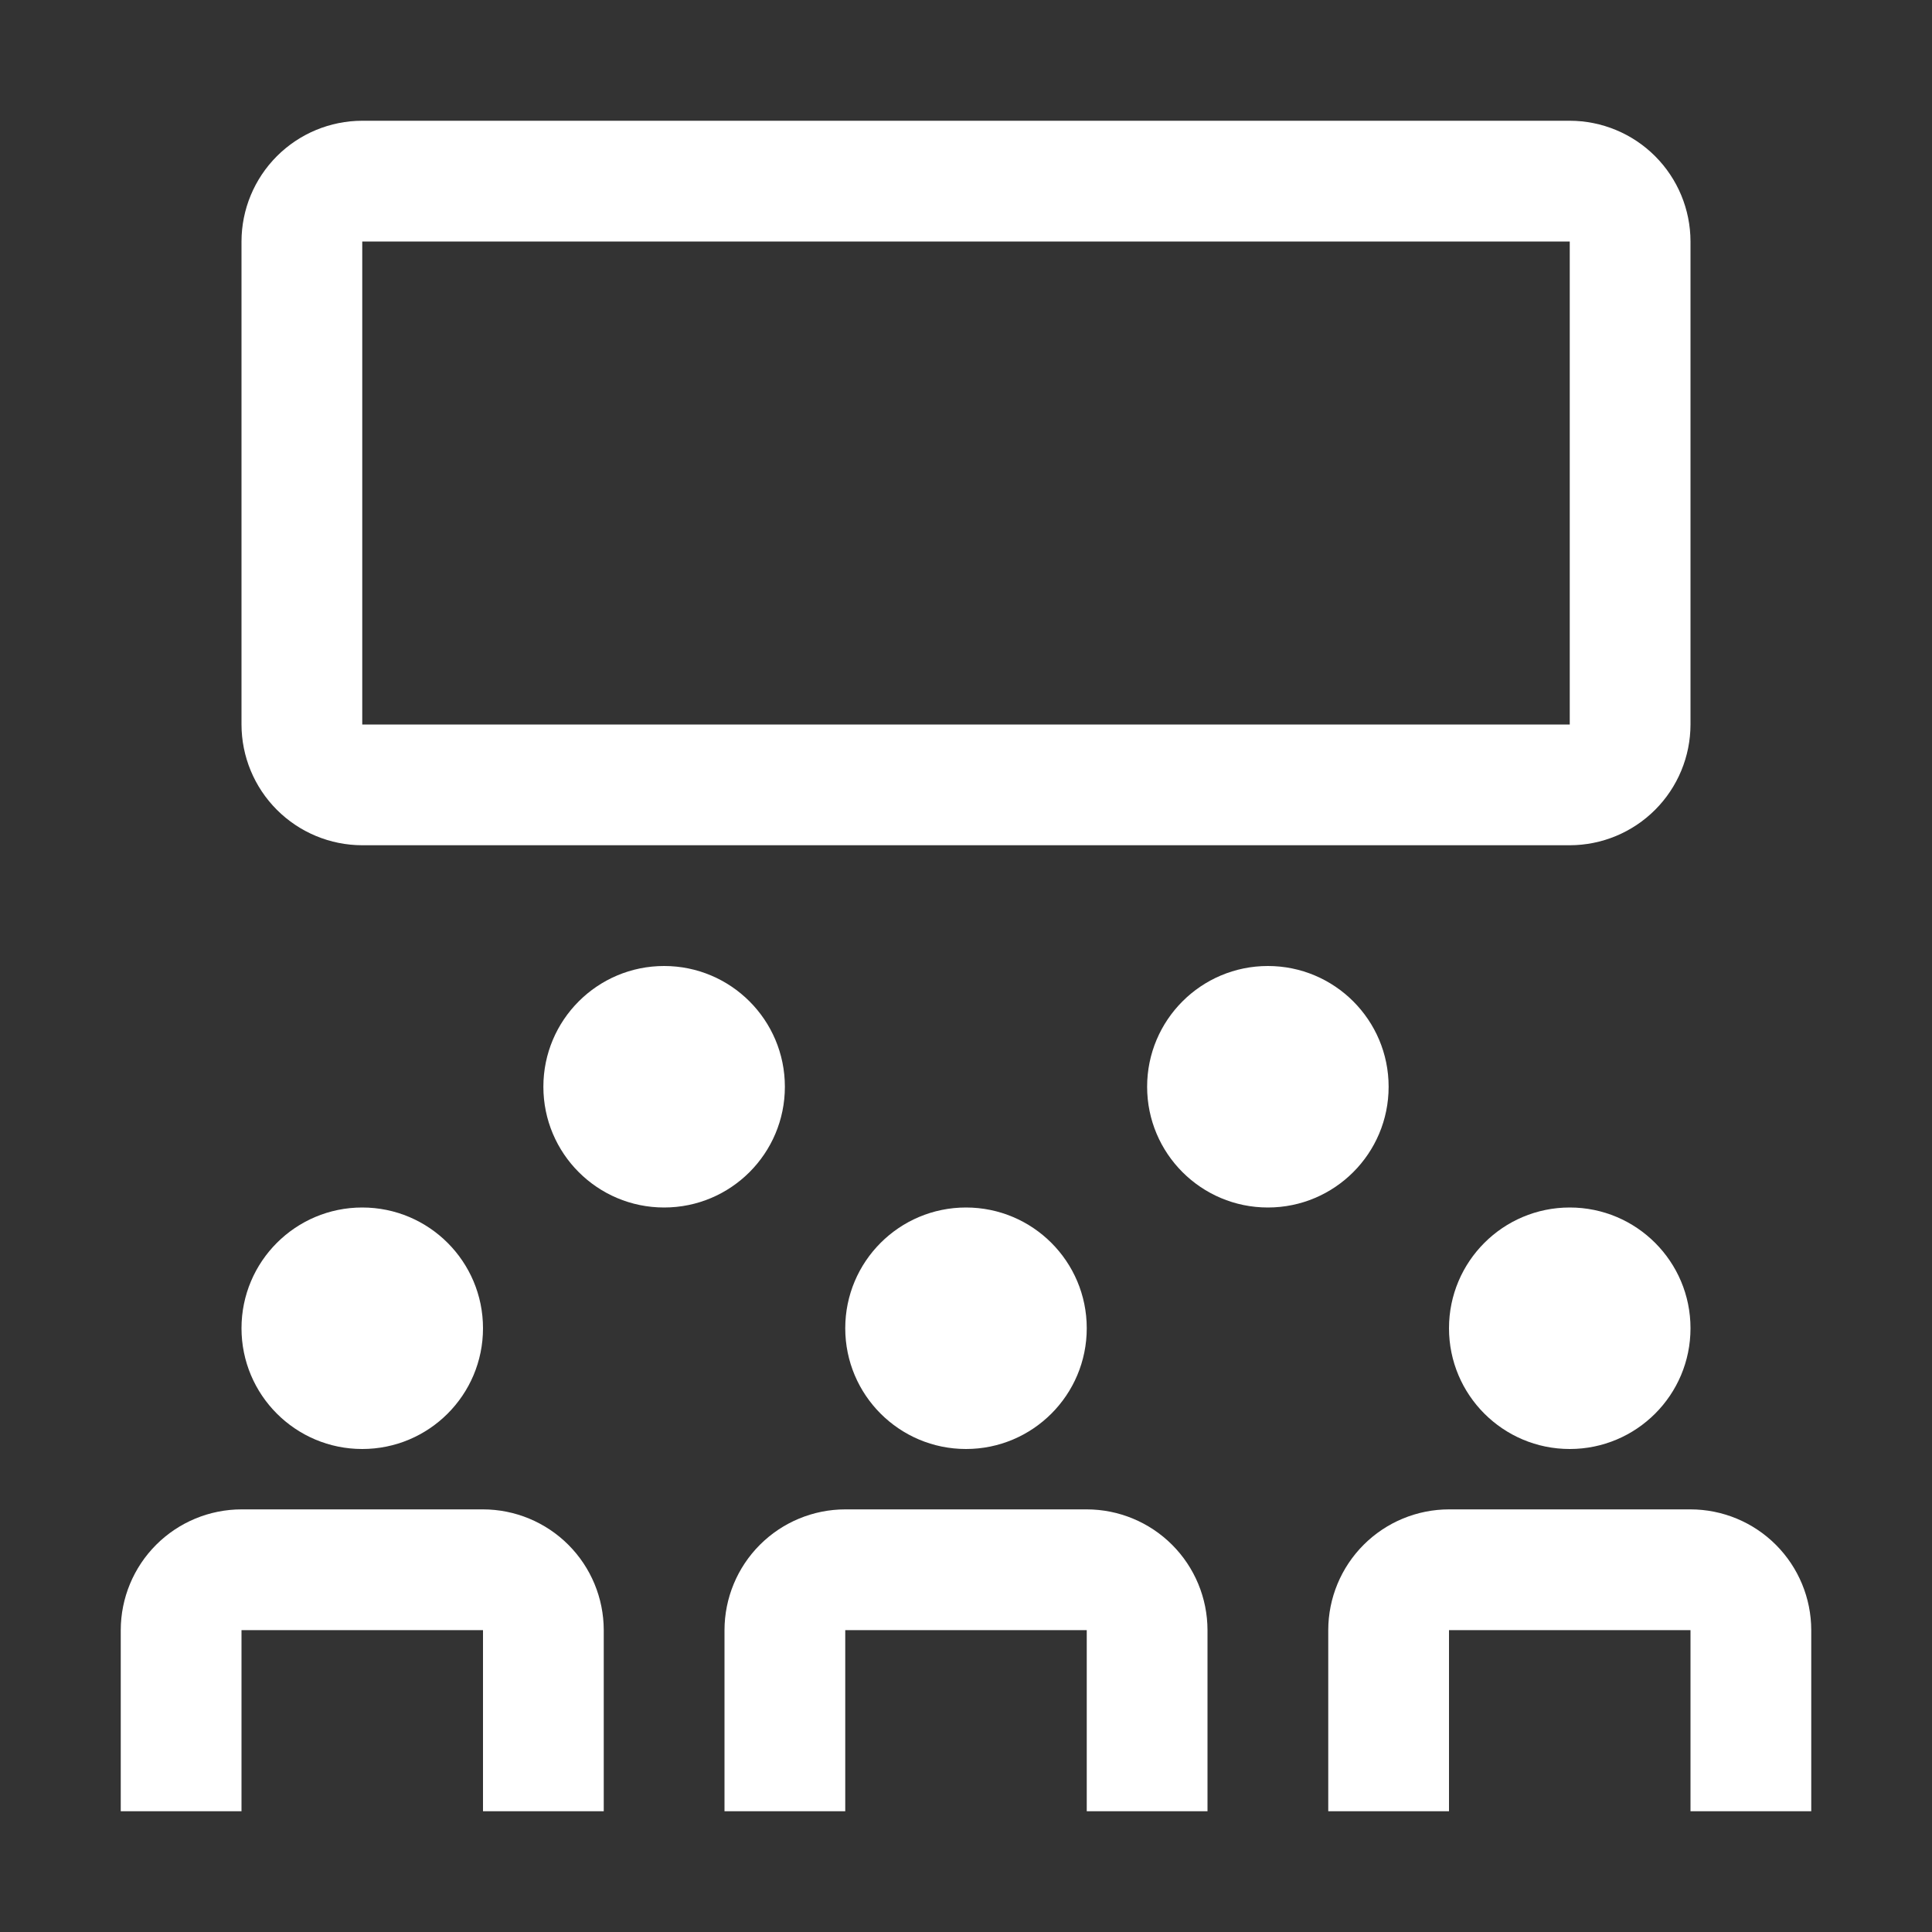
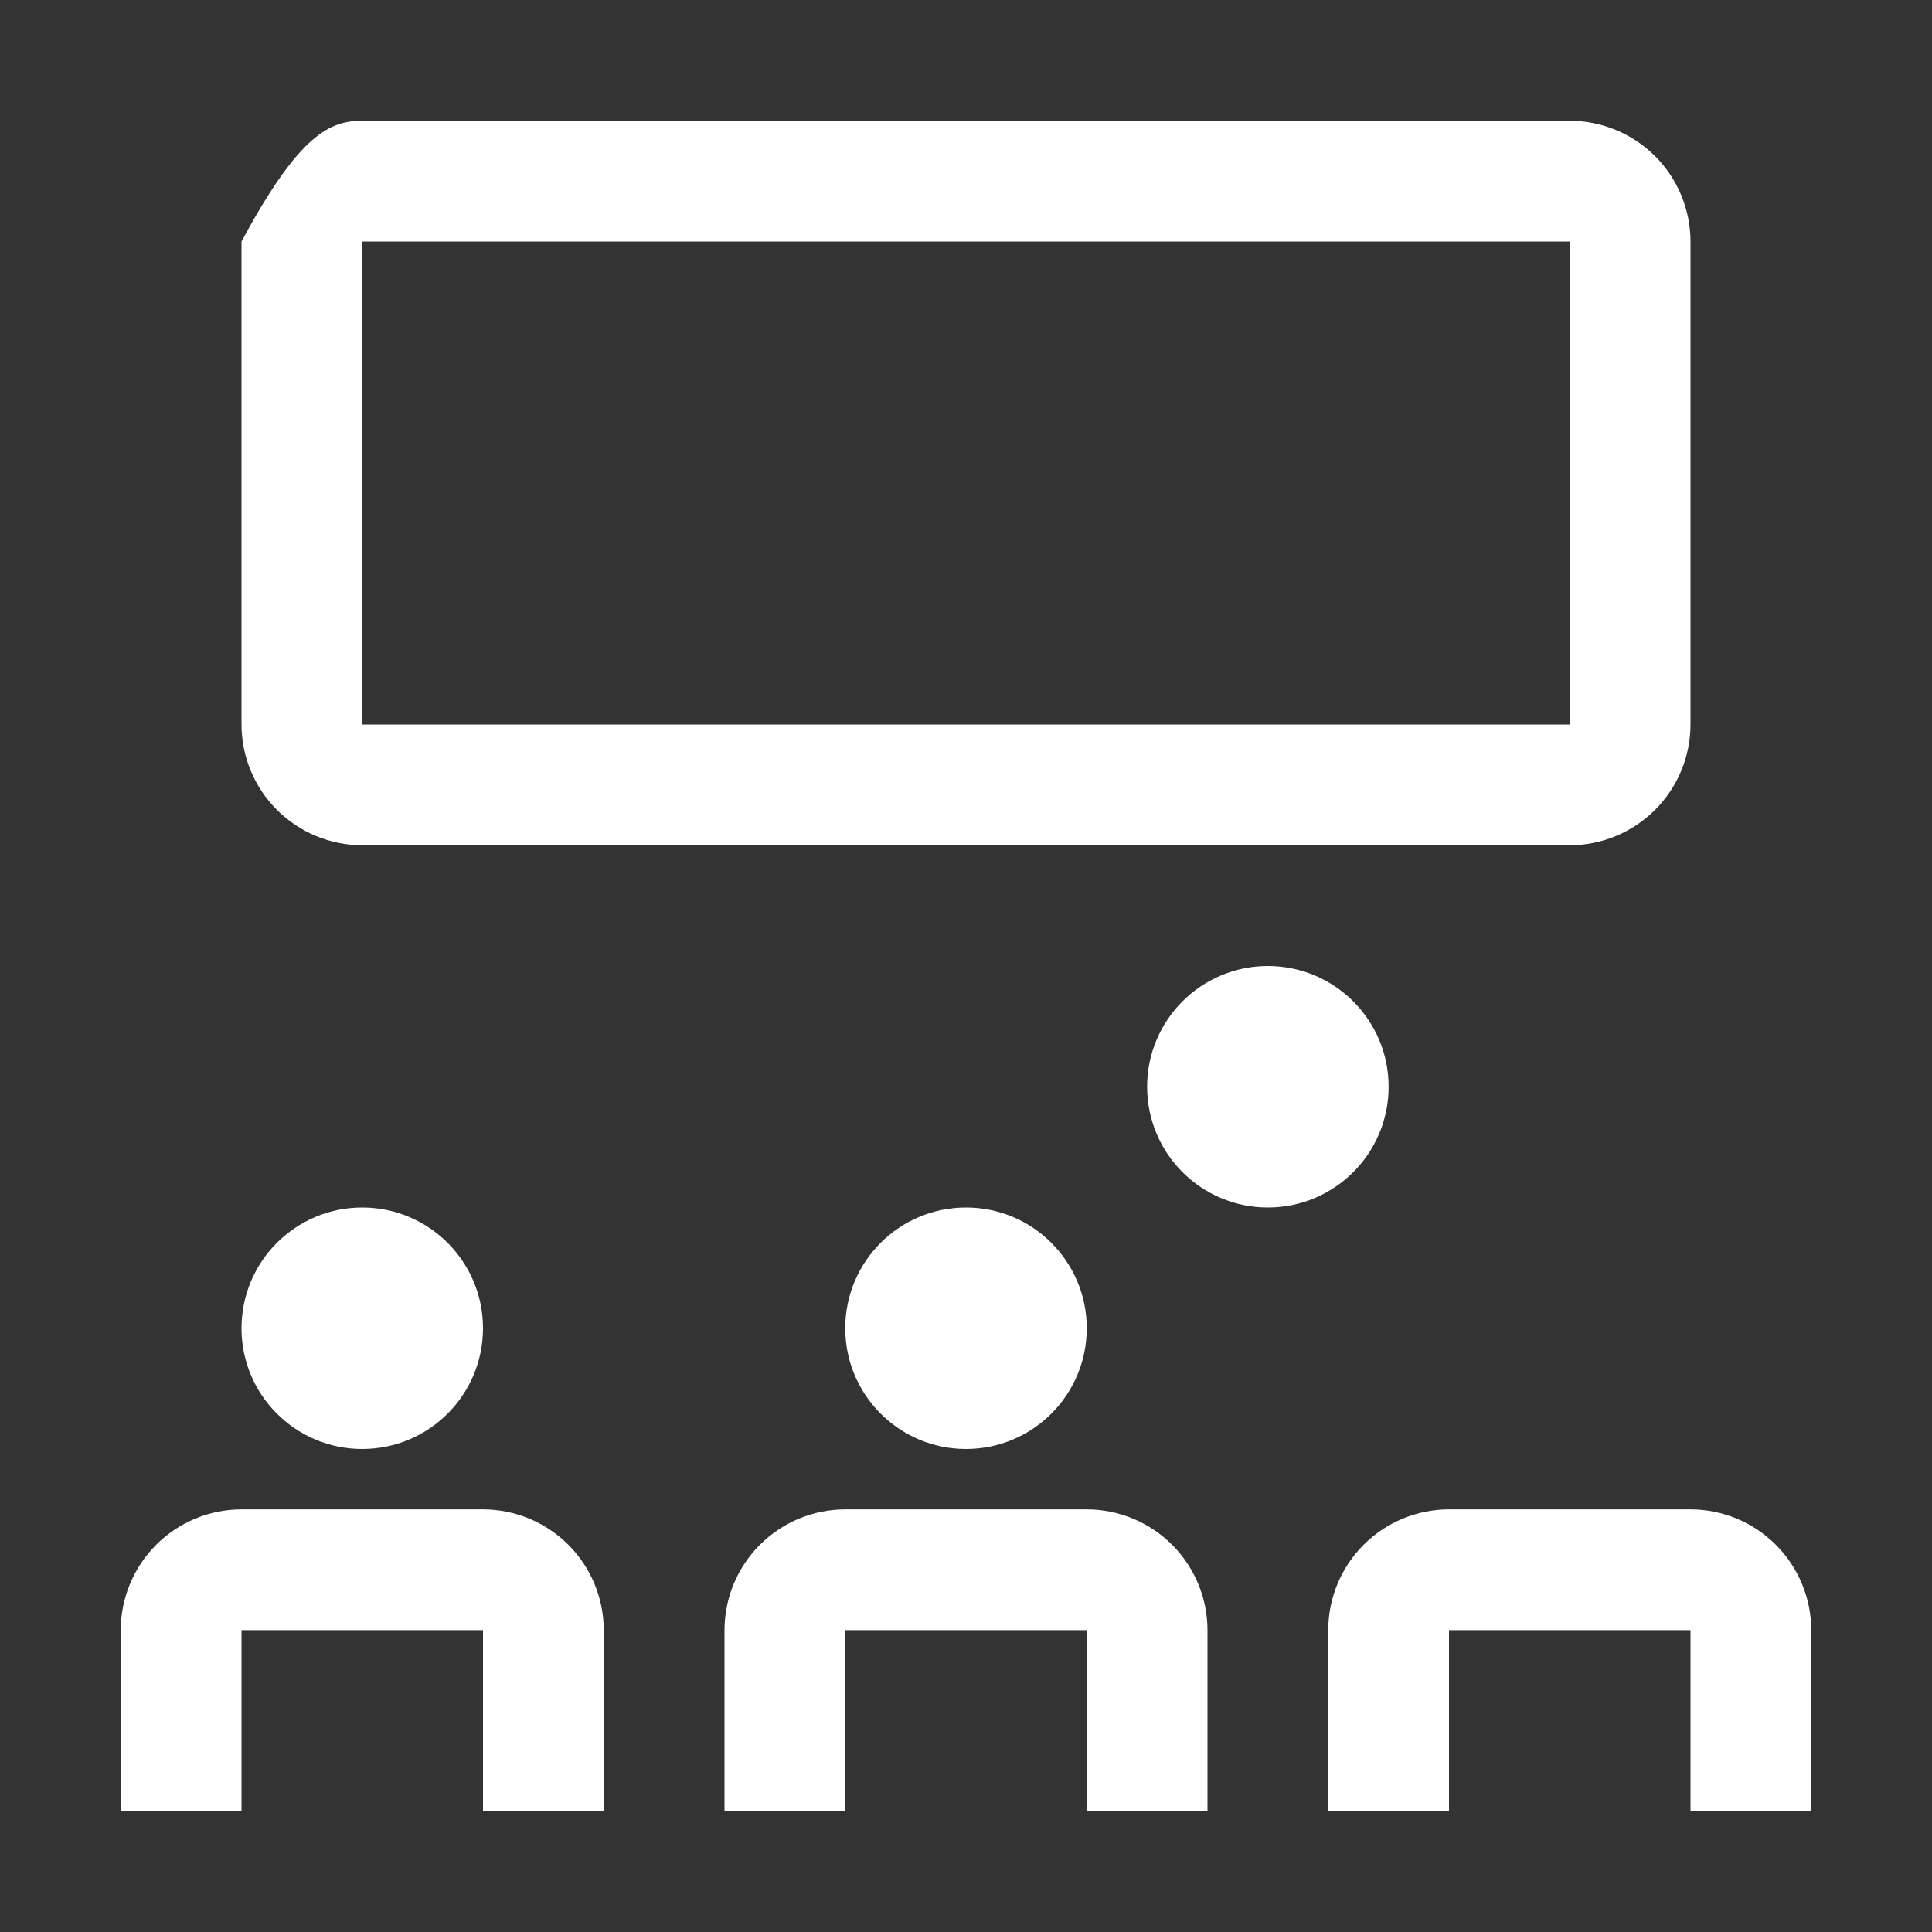
<svg xmlns="http://www.w3.org/2000/svg" width="52" height="52" viewBox="0 0 52 52" fill="none">
  <rect x="0" y="0" width="52" height="52" fill="#333333" stroke="none" />
  <path d="M16.25 48.75H13V43.875H6.5V48.75H3.25V43.875C3.251 43.013 3.594 42.187 4.203 41.578C4.812 40.969 5.638 40.626 6.5 40.625H13C13.862 40.626 14.688 40.969 15.297 41.578C15.906 42.187 16.249 43.013 16.25 43.875V48.75Z" fill="white" />
  <path d="M48.75 48.75H45.5V43.875H39V48.75H35.75V43.875C35.751 43.013 36.094 42.187 36.703 41.578C37.312 40.969 38.138 40.626 39 40.625H45.5C46.362 40.626 47.188 40.969 47.797 41.578C48.406 42.187 48.749 43.013 48.75 43.875V48.75Z" fill="white" />
  <path d="M32.5 48.75H29.25V43.875H22.75V48.75H19.5V43.875C19.501 43.013 19.844 42.187 20.453 41.578C21.062 40.969 21.888 40.626 22.75 40.625H29.25C30.112 40.626 30.938 40.969 31.547 41.578C32.156 42.187 32.499 43.013 32.5 43.875V48.75Z" fill="white" />
  <path d="M26 39C27.795 39 29.25 37.545 29.25 35.75C29.25 33.955 27.795 32.5 26 32.5C24.205 32.5 22.75 33.955 22.75 35.75C22.75 37.545 24.205 39 26 39Z" fill="white" />
  <path d="M9.75 39C11.545 39 13 37.545 13 35.75C13 33.955 11.545 32.5 9.75 32.5C7.955 32.5 6.5 33.955 6.5 35.75C6.5 37.545 7.955 39 9.75 39Z" fill="white" />
-   <path d="M42.25 39C44.045 39 45.5 37.545 45.5 35.75C45.5 33.955 44.045 32.5 42.25 32.5C40.455 32.5 39 33.955 39 35.75C39 37.545 40.455 39 42.25 39Z" fill="white" />
  <path d="M34.125 32.5C35.92 32.5 37.375 31.045 37.375 29.25C37.375 27.455 35.92 26 34.125 26C32.33 26 30.875 27.455 30.875 29.25C30.875 31.045 32.33 32.5 34.125 32.5Z" fill="white" />
-   <path d="M17.875 32.5C19.67 32.5 21.125 31.045 21.125 29.25C21.125 27.455 19.67 26 17.875 26C16.08 26 14.625 27.455 14.625 29.25C14.625 31.045 16.08 32.5 17.875 32.5Z" fill="white" />
-   <path d="M42.25 22.75H9.75C8.888 22.749 8.062 22.406 7.453 21.797C6.844 21.188 6.501 20.362 6.5 19.5V6.5C6.501 5.638 6.844 4.812 7.453 4.203C8.062 3.594 8.888 3.251 9.75 3.25H42.25C43.112 3.251 43.938 3.594 44.547 4.203C45.156 4.812 45.499 5.638 45.5 6.5V19.5C45.499 20.362 45.156 21.188 44.547 21.797C43.938 22.406 43.112 22.749 42.25 22.75ZM9.75 6.5V19.5H42.25V6.5H9.75Z" fill="white" />
+   <path d="M42.25 22.75H9.75C8.888 22.749 8.062 22.406 7.453 21.797C6.844 21.188 6.501 20.362 6.5 19.5V6.5C8.062 3.594 8.888 3.251 9.75 3.25H42.25C43.112 3.251 43.938 3.594 44.547 4.203C45.156 4.812 45.499 5.638 45.5 6.5V19.5C45.499 20.362 45.156 21.188 44.547 21.797C43.938 22.406 43.112 22.749 42.25 22.75ZM9.75 6.5V19.5H42.25V6.5H9.75Z" fill="white" />
</svg>